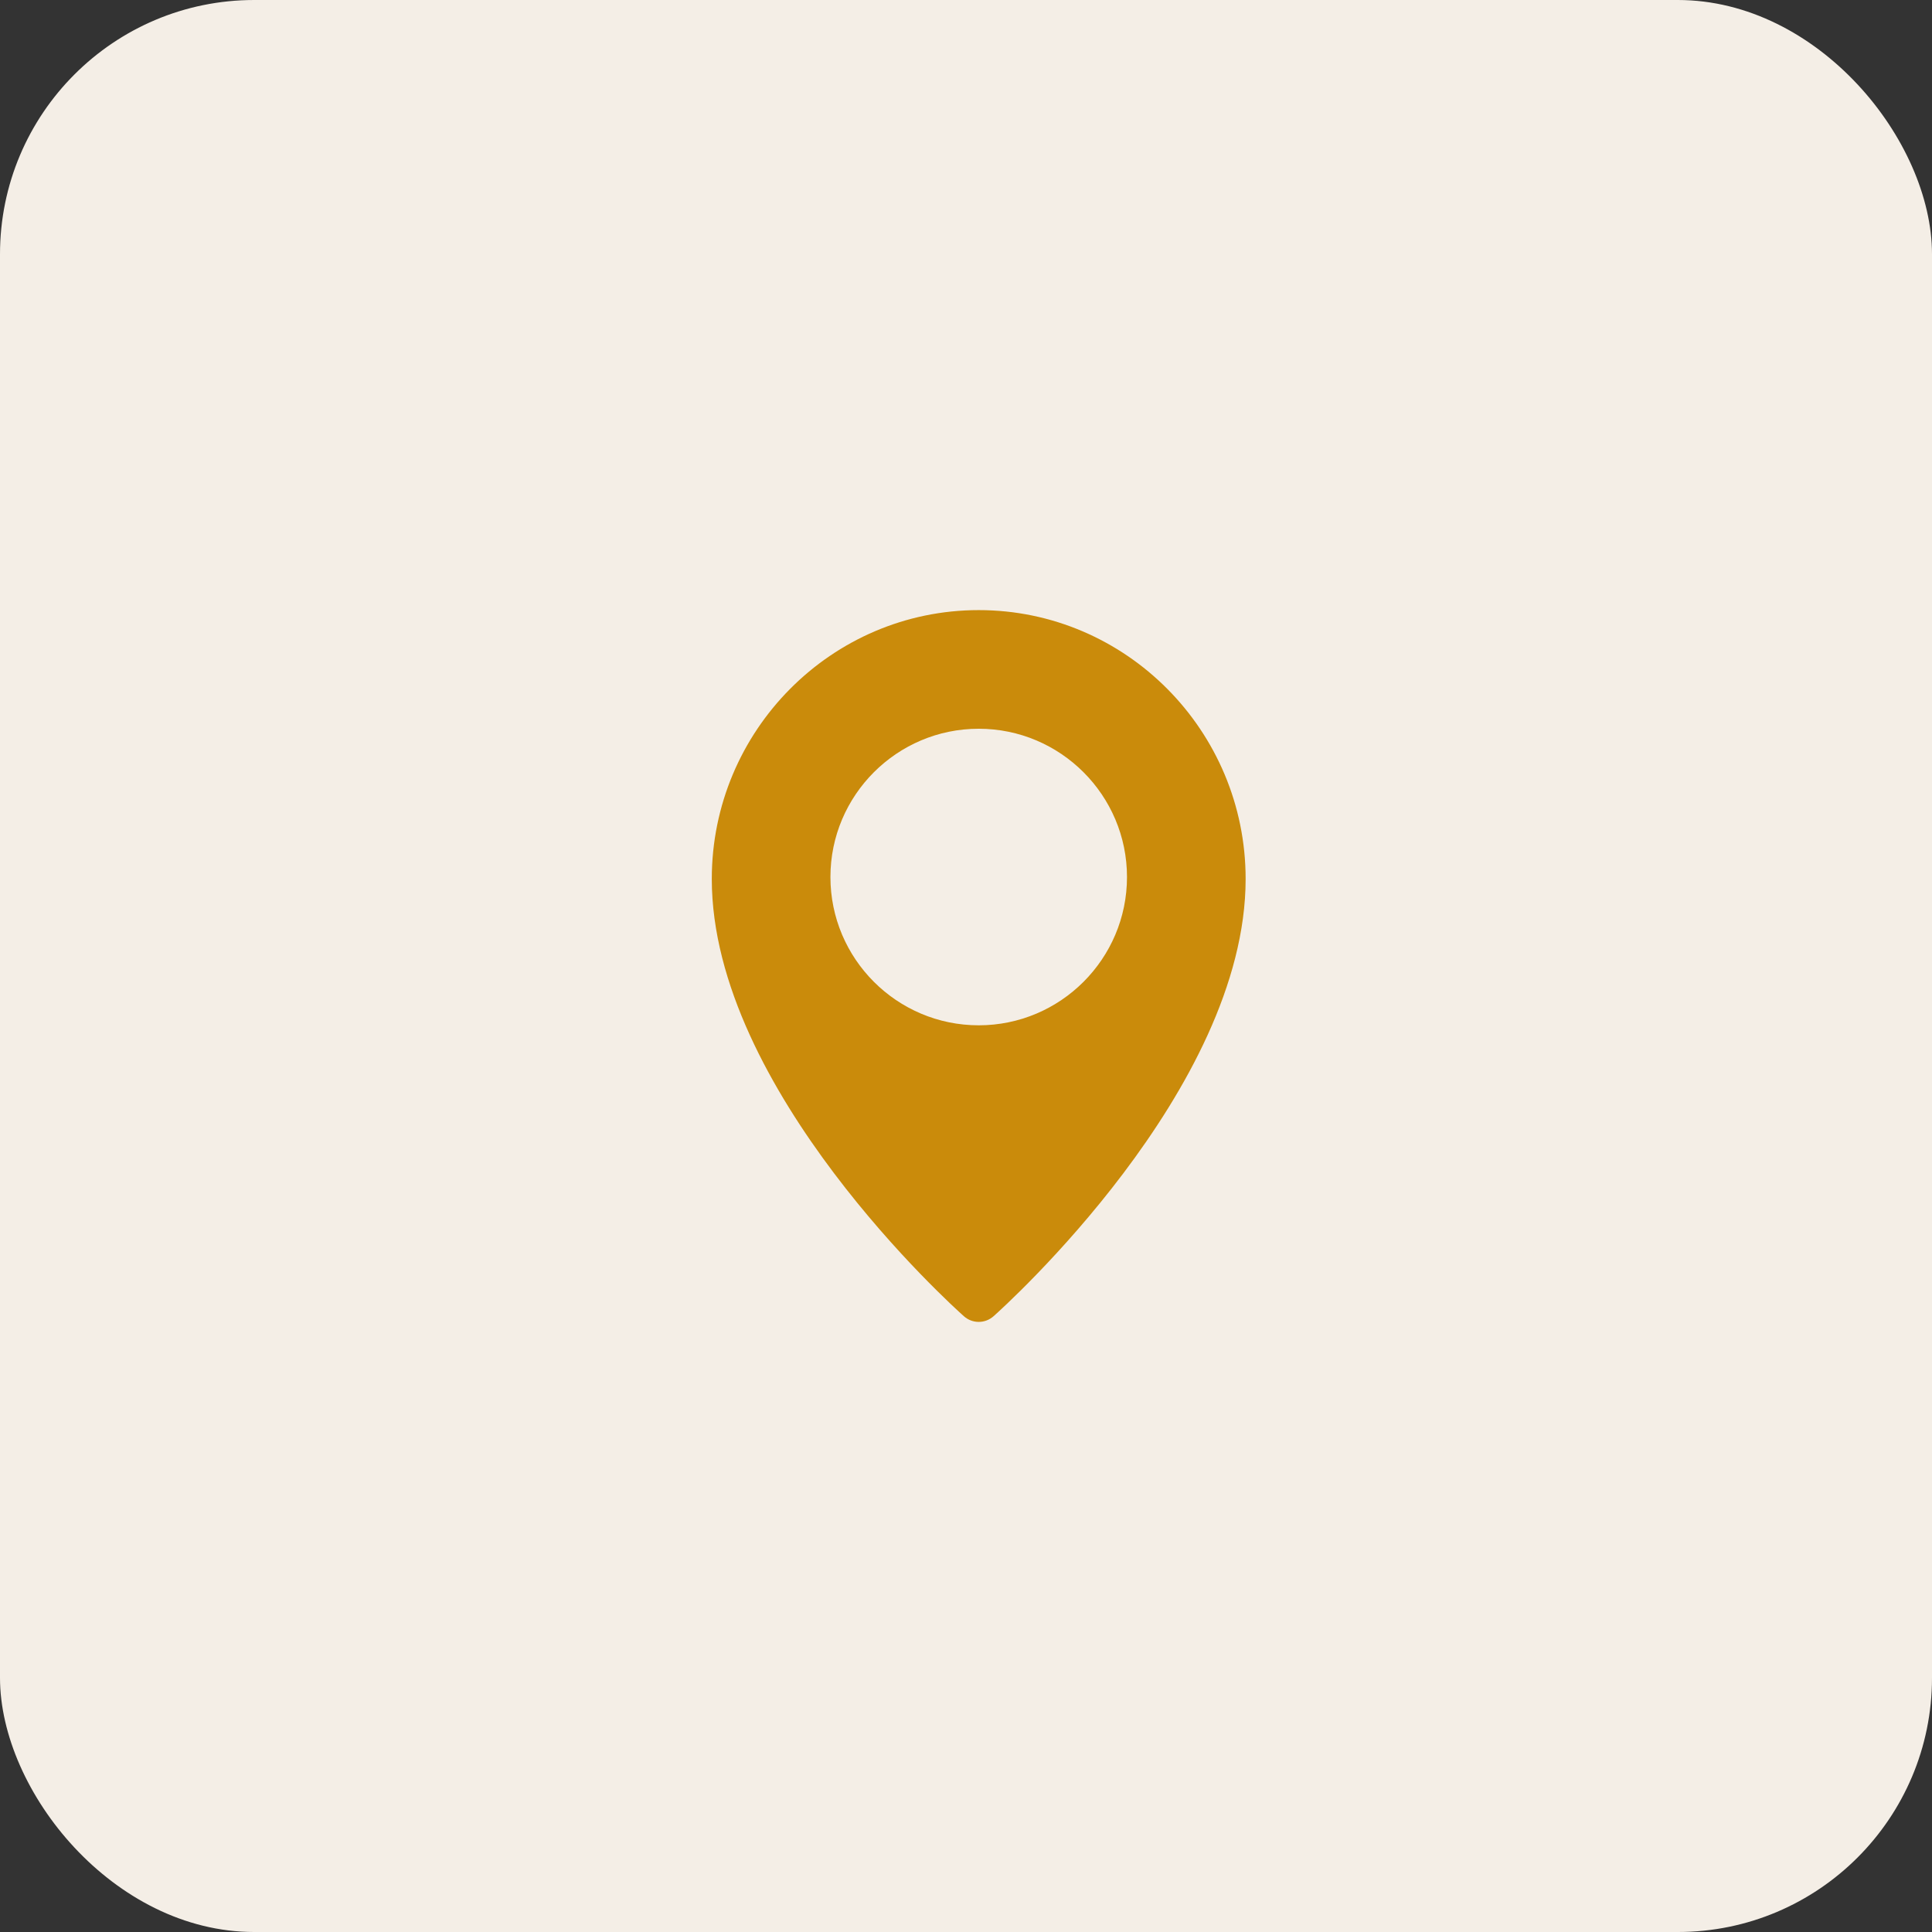
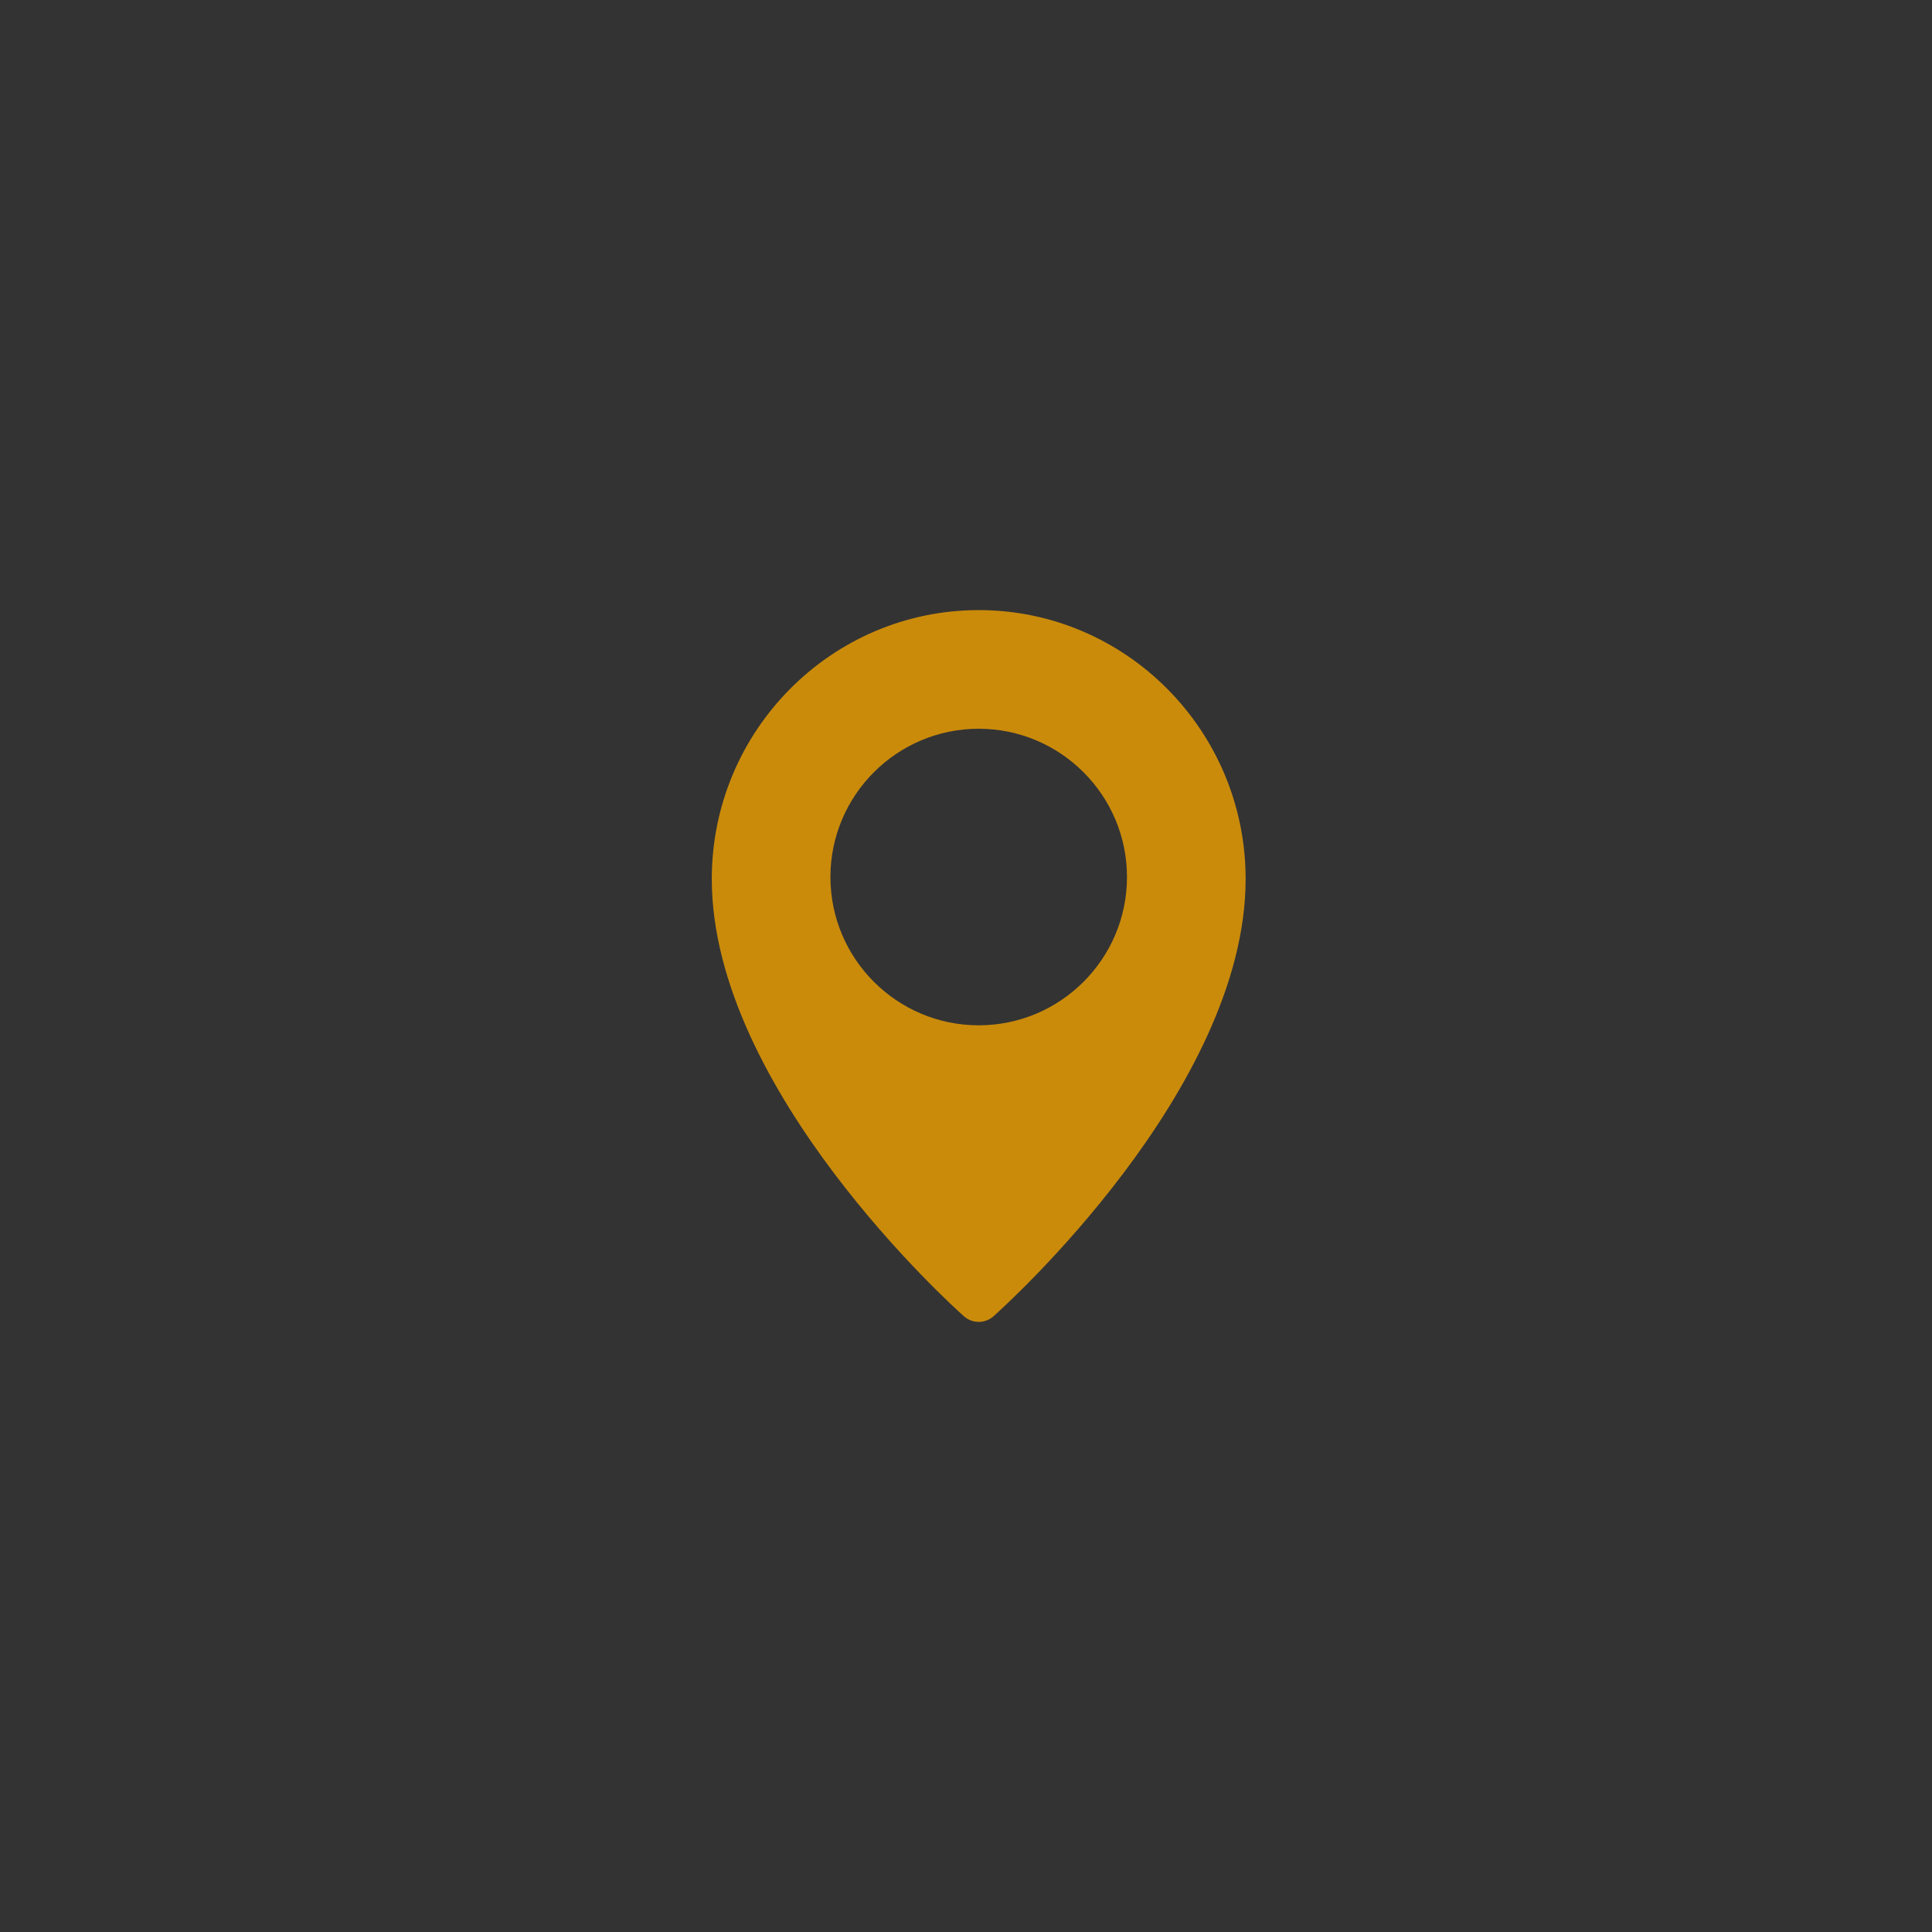
<svg xmlns="http://www.w3.org/2000/svg" width="76" height="76" viewBox="0 0 76 76" fill="none">
  <rect x="0" y="0" width="76" height="76" fill="#333333" stroke="none" />
-   <rect width="76" height="76" rx="10" fill="#F4EEE6" />
-   <path d="M38.5 24C32.711 24 28 28.744 28 34.576C28 42.863 37.513 51.419 37.918 51.778C38.085 51.926 38.292 52 38.5 52C38.708 52 38.915 51.926 39.082 51.779C39.487 51.419 49 42.863 49 34.576C49 28.744 44.289 24 38.5 24ZM38.5 40.333C35.283 40.333 32.667 37.717 32.667 34.5C32.667 31.284 35.283 28.667 38.5 28.667C41.717 28.667 44.333 31.284 44.333 34.5C44.333 37.717 41.717 40.333 38.5 40.333Z" fill="#CA8B0B" />
+   <path d="M38.5 24C32.711 24 28 28.744 28 34.576C28 42.863 37.513 51.419 37.918 51.778C38.085 51.926 38.292 52 38.5 52C38.708 52 38.915 51.926 39.082 51.779C39.487 51.419 49 42.863 49 34.576C49 28.744 44.289 24 38.5 24ZM38.5 40.333C35.283 40.333 32.667 37.717 32.667 34.5C32.667 31.284 35.283 28.667 38.5 28.667C41.717 28.667 44.333 31.284 44.333 34.5C44.333 37.717 41.717 40.333 38.5 40.333" fill="#CA8B0B" />
</svg>